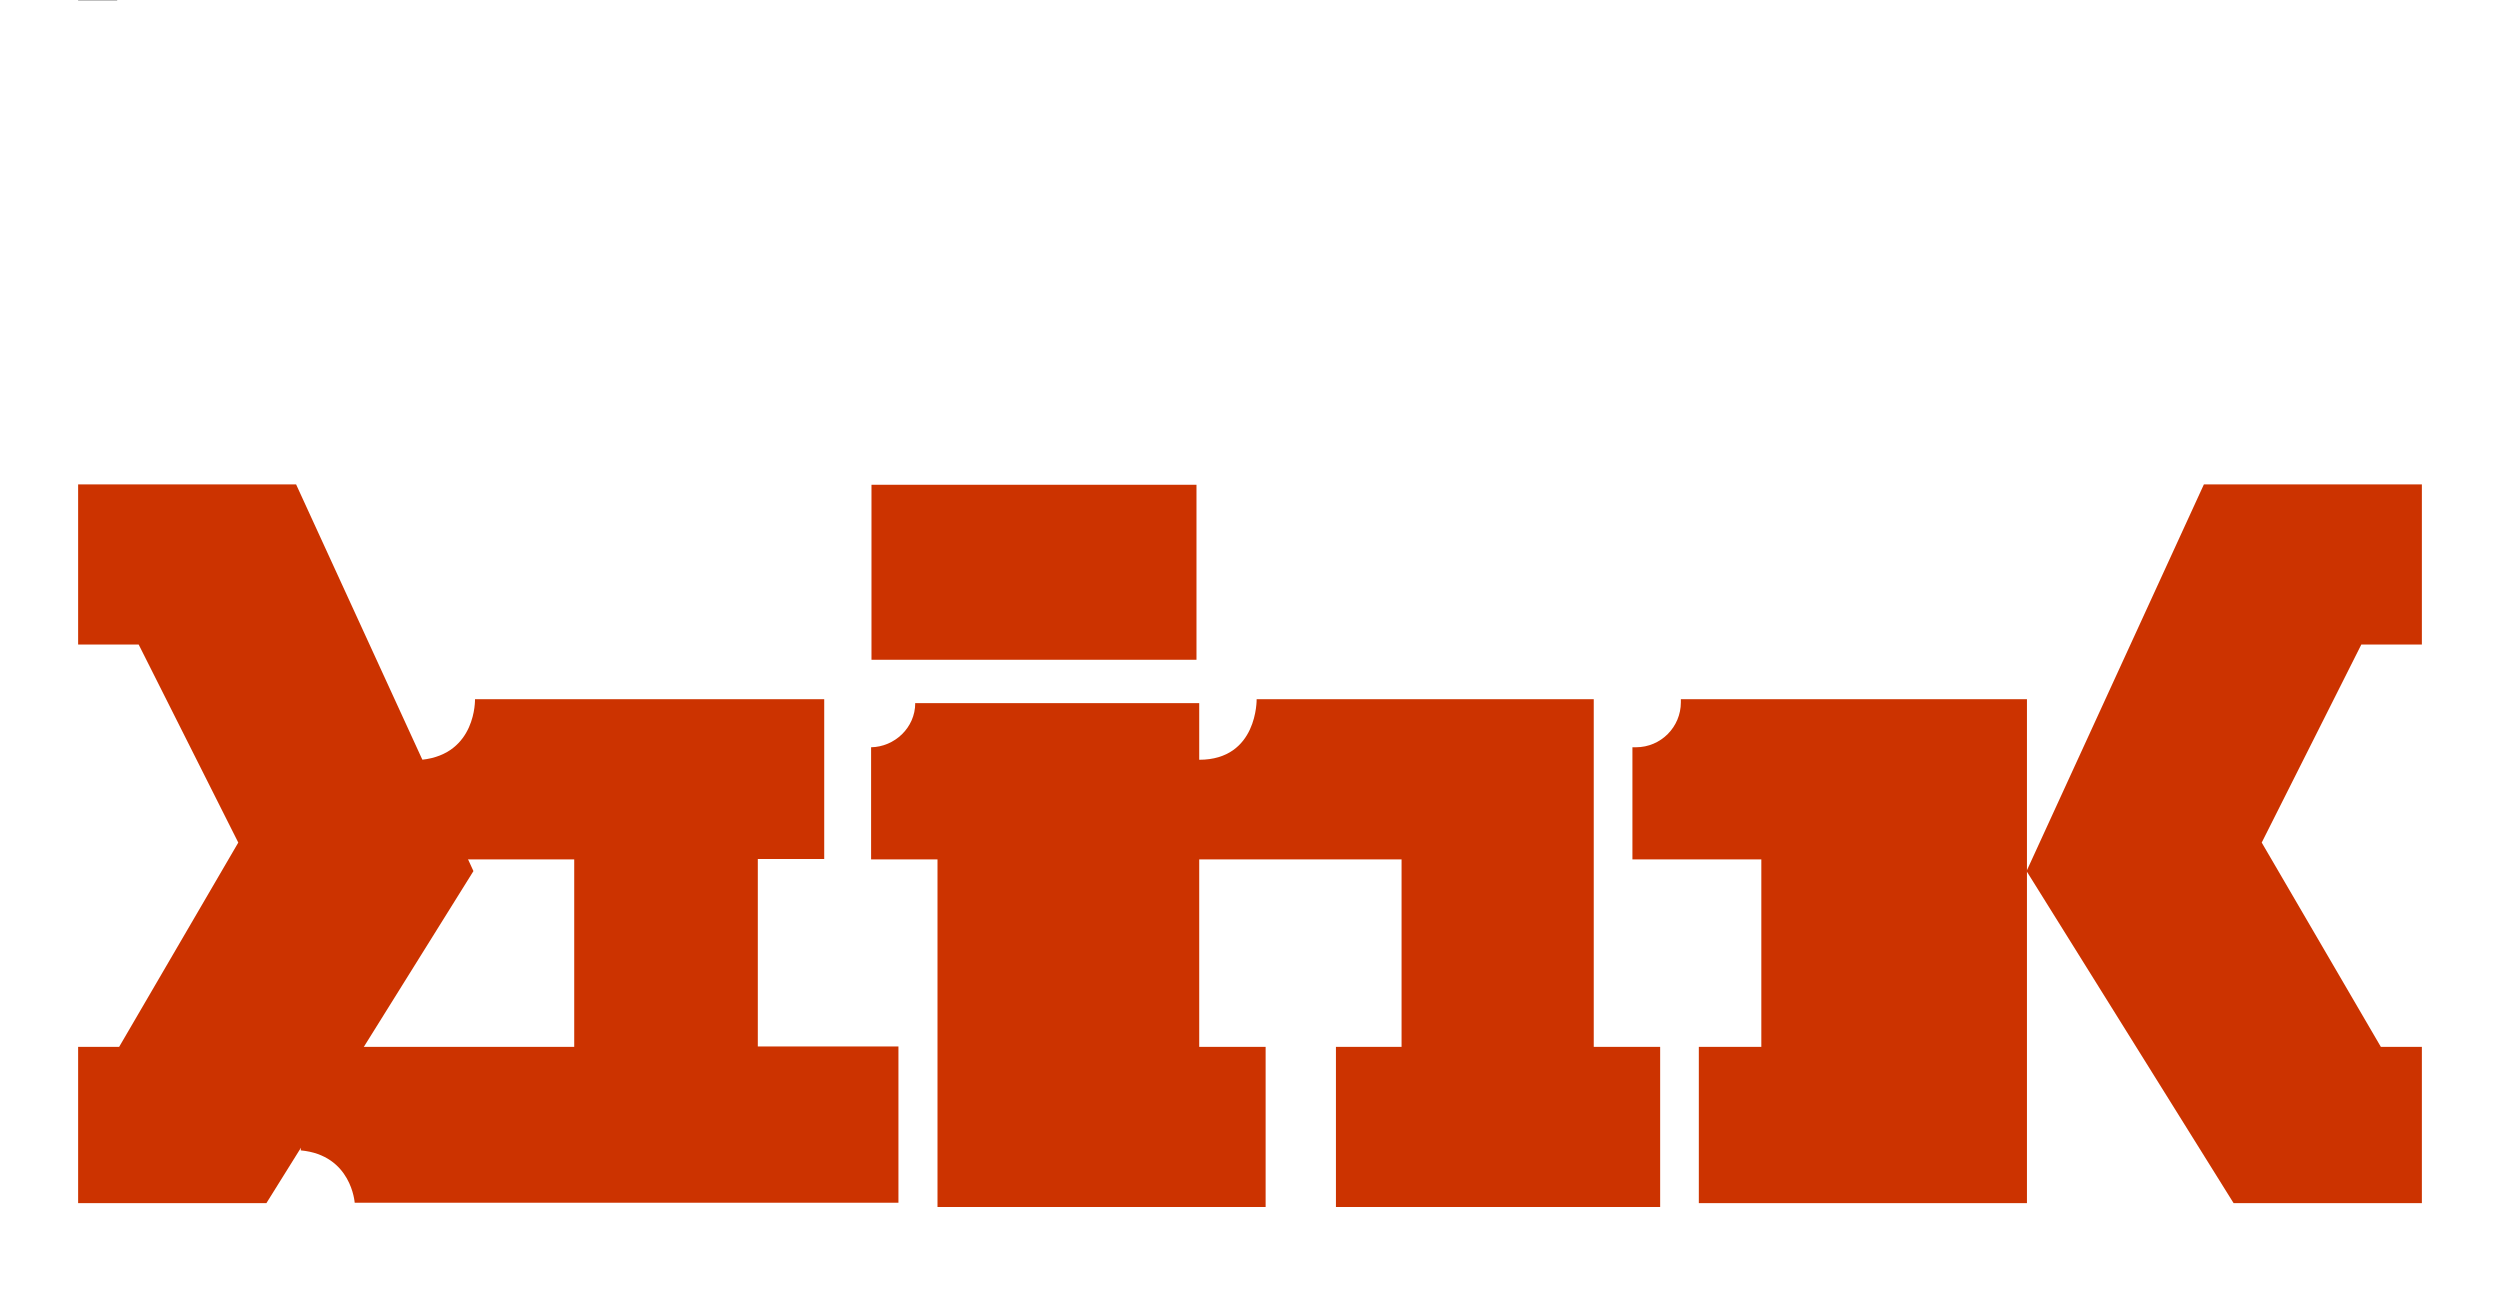
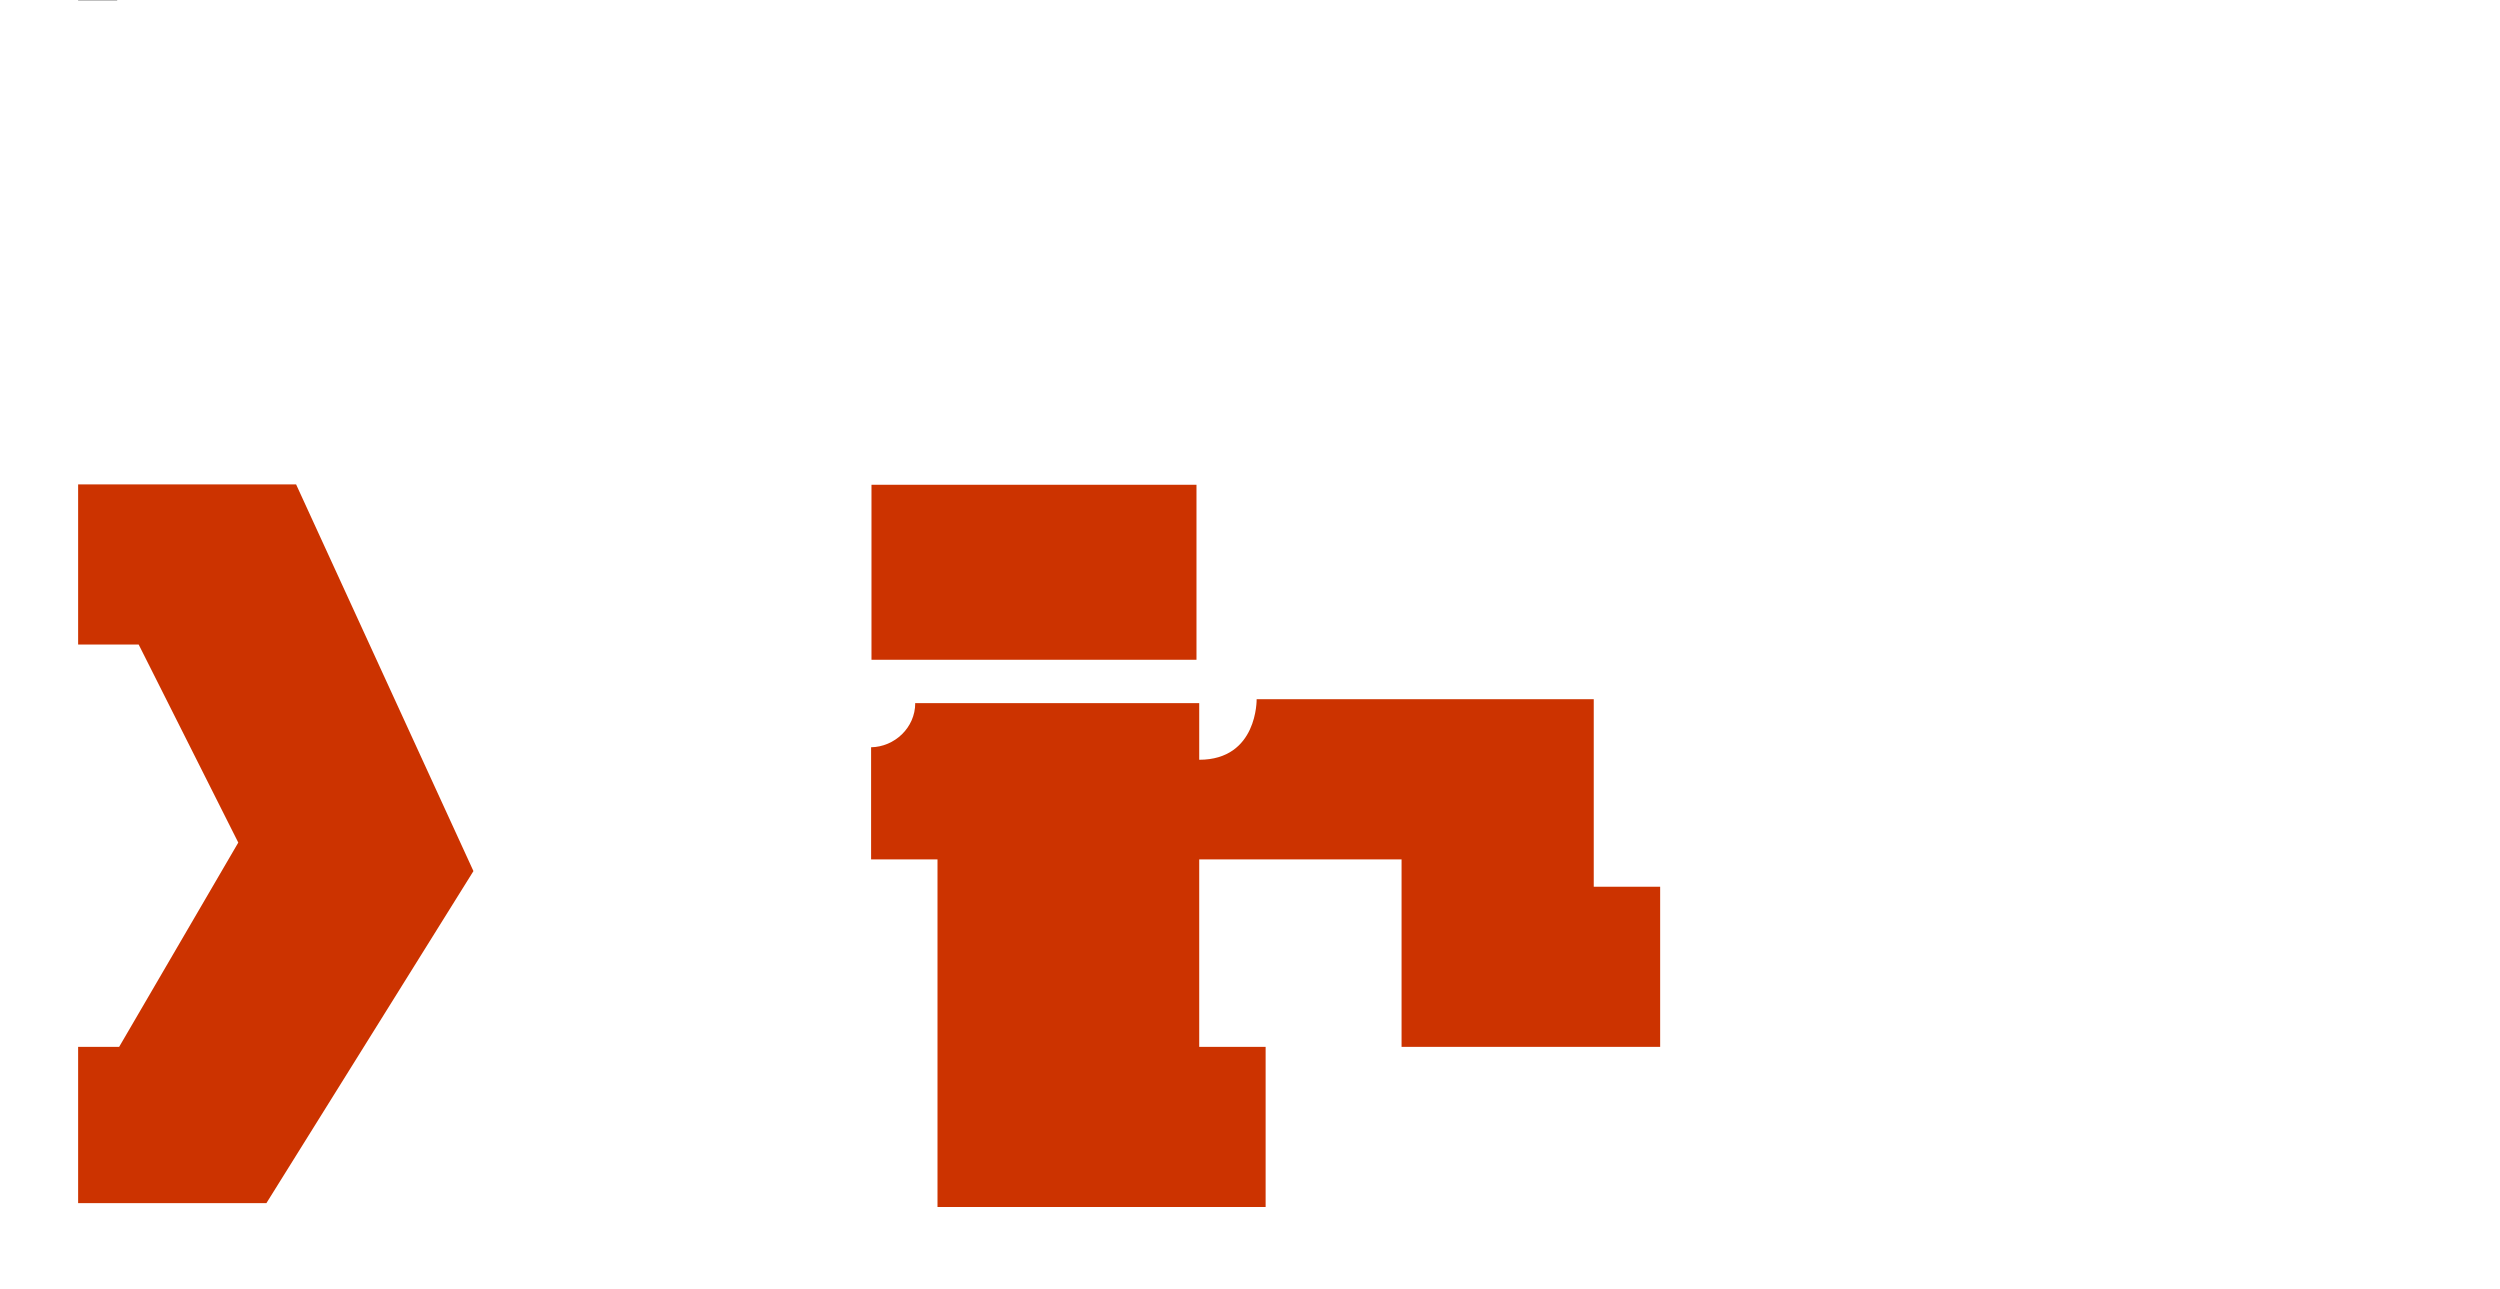
<svg xmlns="http://www.w3.org/2000/svg" version="1.1" id="B_x21_NK" x="0px" y="0px" viewBox="80 210 640 330" style="enable-background:new 80 210 640 330;" xml:space="preserve">
  <style type="text/css">
	.st0{fill:#CC3300;}
	.st1{fill:none;stroke:#000000;stroke-width:0.129;stroke-miterlimit:10;}
</style>
-   <polygon class="st0" points="689.5,478 659,425.7 684.5,375 700,375 700,334 644.2,334 598.8,433 651.8,518 700,518 700,478 " />
  <g>
-     <path class="st0" d="M291,430v-41h-89.4c0,0,0.4,14-13.6,15.5l0,0V430h39v48h-70v26.5l0,0c13,1.2,13.8,13.4,13.8,13.4H310v-40h-36   v-48h17V430z" />
    <polygon class="st0" points="110.5,478 141,425.7 115.5,375 100,375 100,334 155.8,334 201.2,433 148.2,518 100,518 100,478  " />
  </g>
  <path class="st0" d="M386.3,334.1v44.8h-83.2v-44.8H386.3z" />
-   <path class="st0" d="M510.3,389c0,0.3,0,0.6,0,0.8c0,6.3-5.1,11.5-11.5,11.5c-0.3,0-0.6,0-0.9,0V430h33v48h-16v40h84V389H510.3z" />
-   <path class="st0" d="M488,478v-89h-86.3c0,0,0.3,15.5-14.7,15.5V390h-72.6c0,0-0.1-0.1-0.1,0c0,6.3-5.3,11.2-11.3,11.3V430h17v89h84  v-41h-17v-48h51.8v48H422v41h83v-41H488z" />
+   <path class="st0" d="M488,478v-89h-86.3c0,0,0.3,15.5-14.7,15.5V390h-72.6c0,0-0.1-0.1-0.1,0c0,6.3-5.3,11.2-11.3,11.3V430h17v89h84  v-41h-17v-48h51.8v48H422h83v-41H488z" />
  <line class="st1" x1="100" y1="210" x2="110" y2="210" />
</svg>